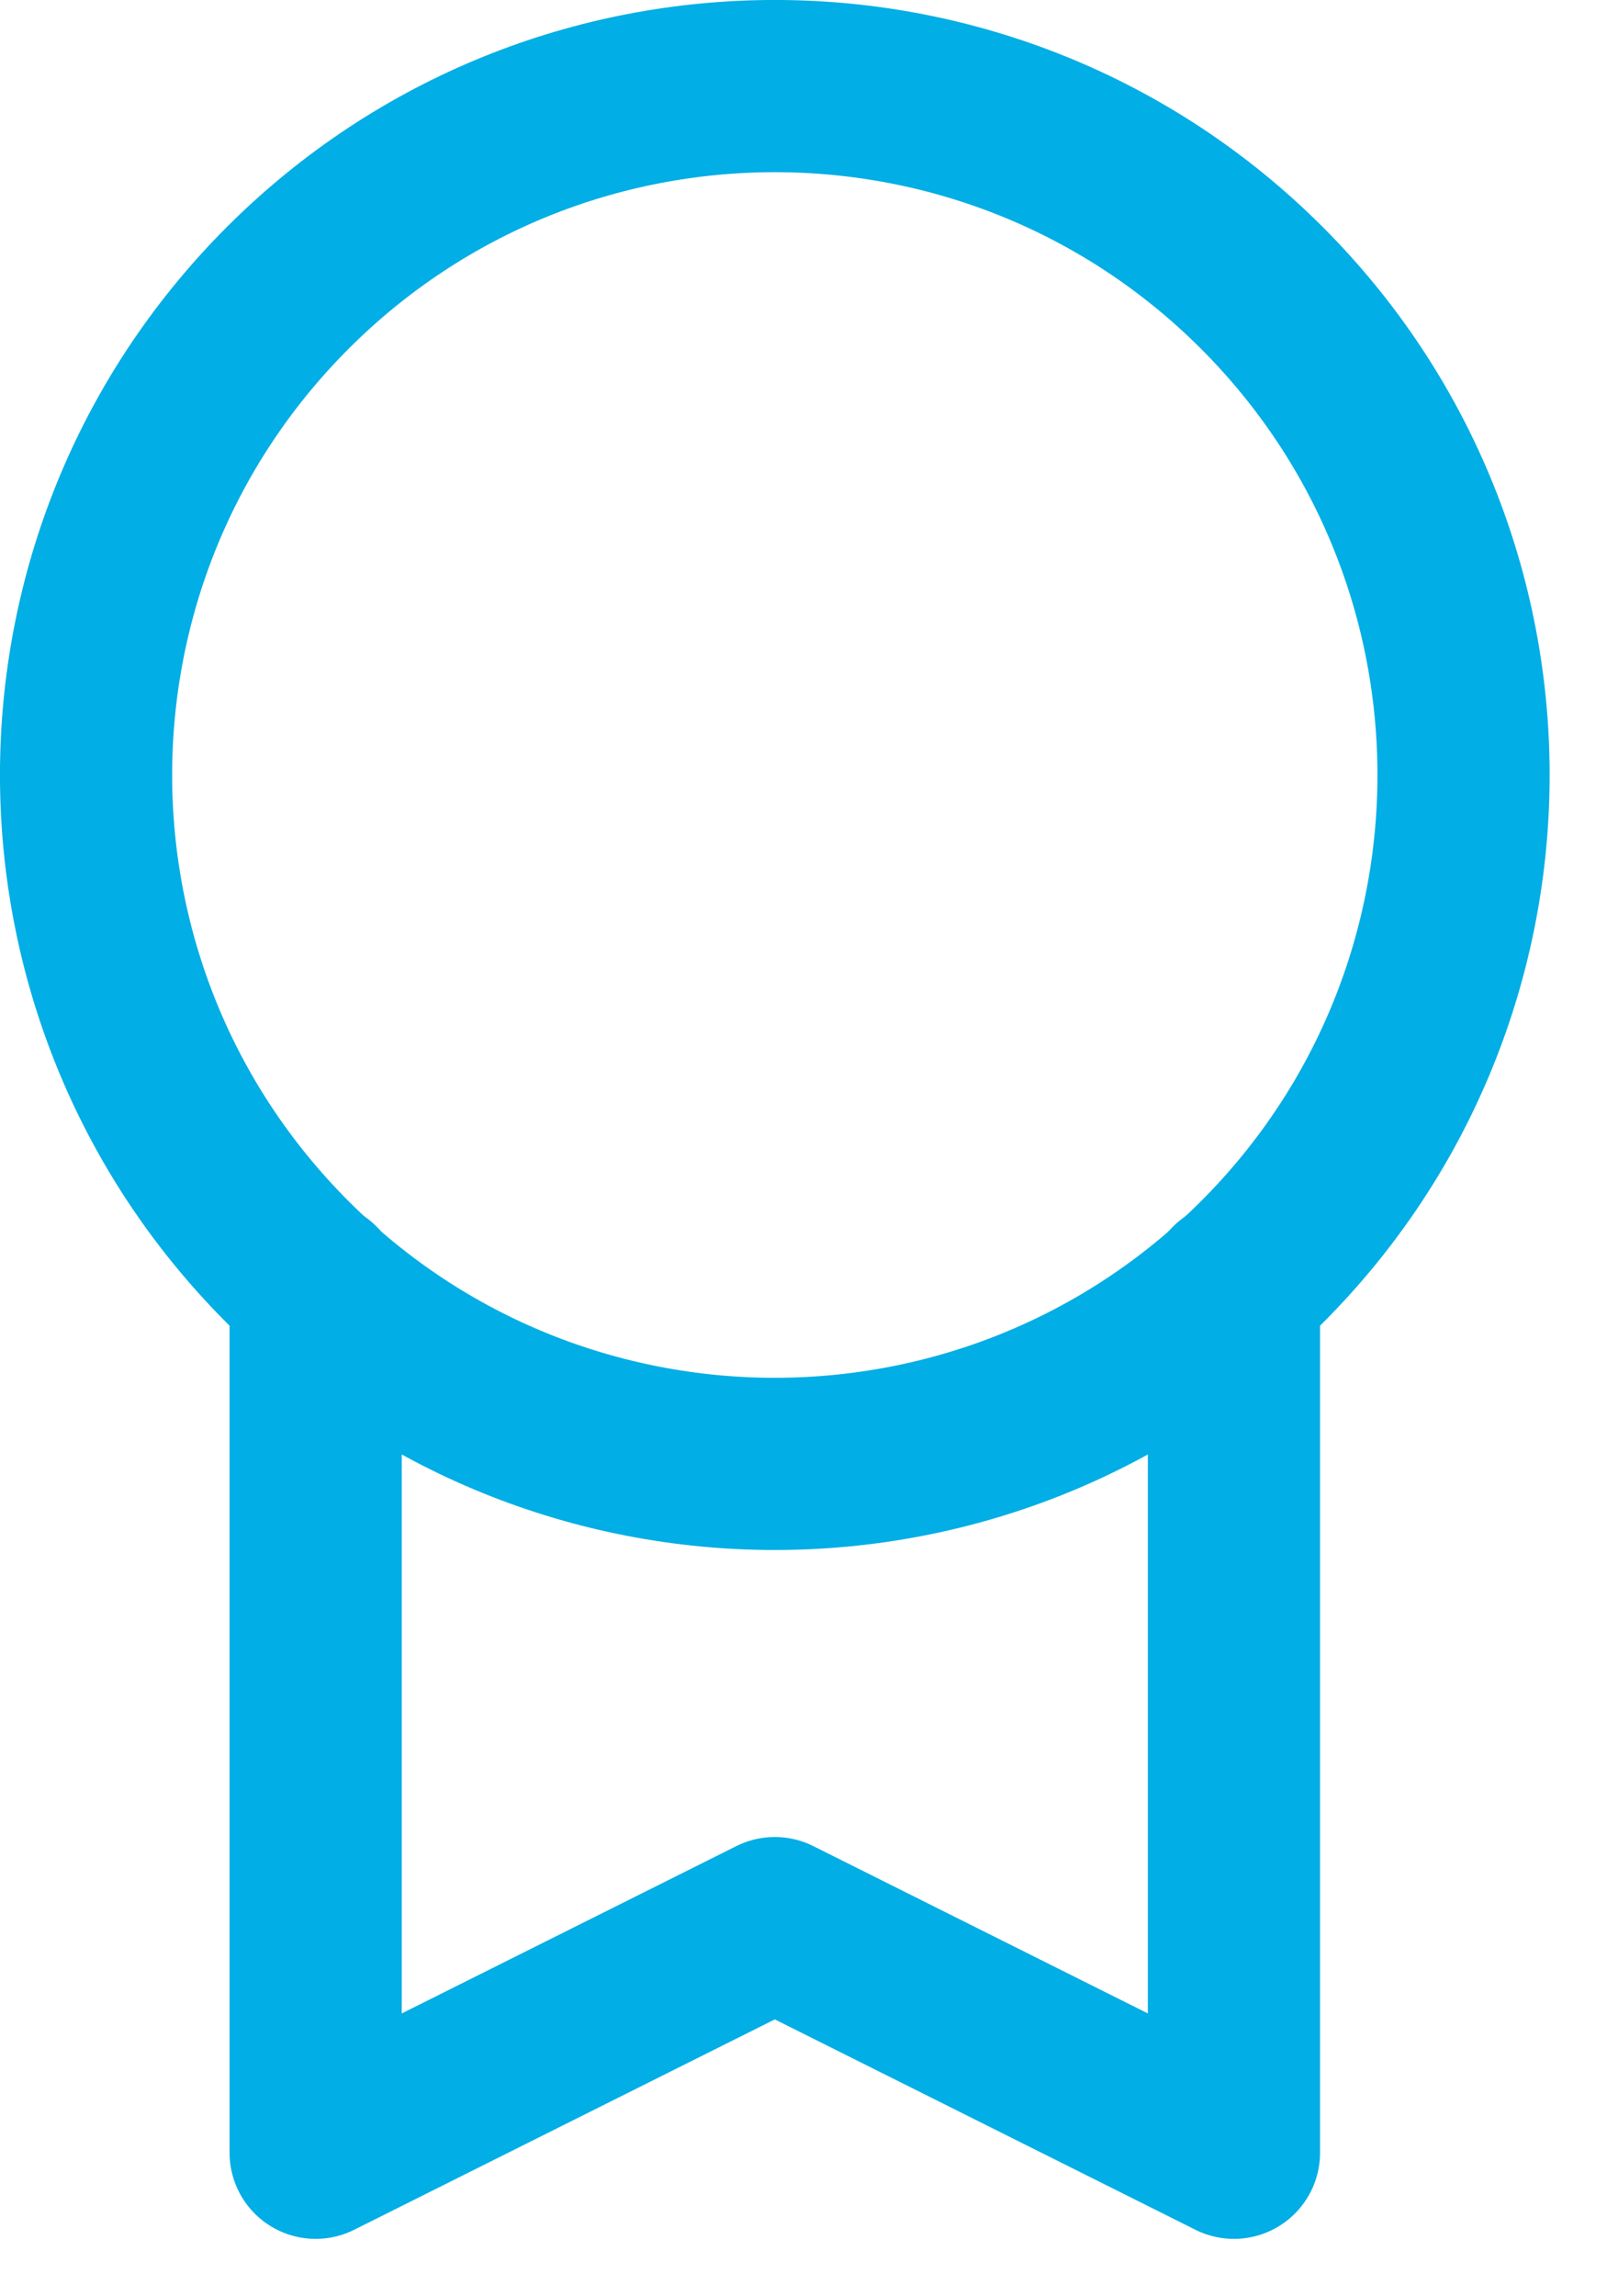
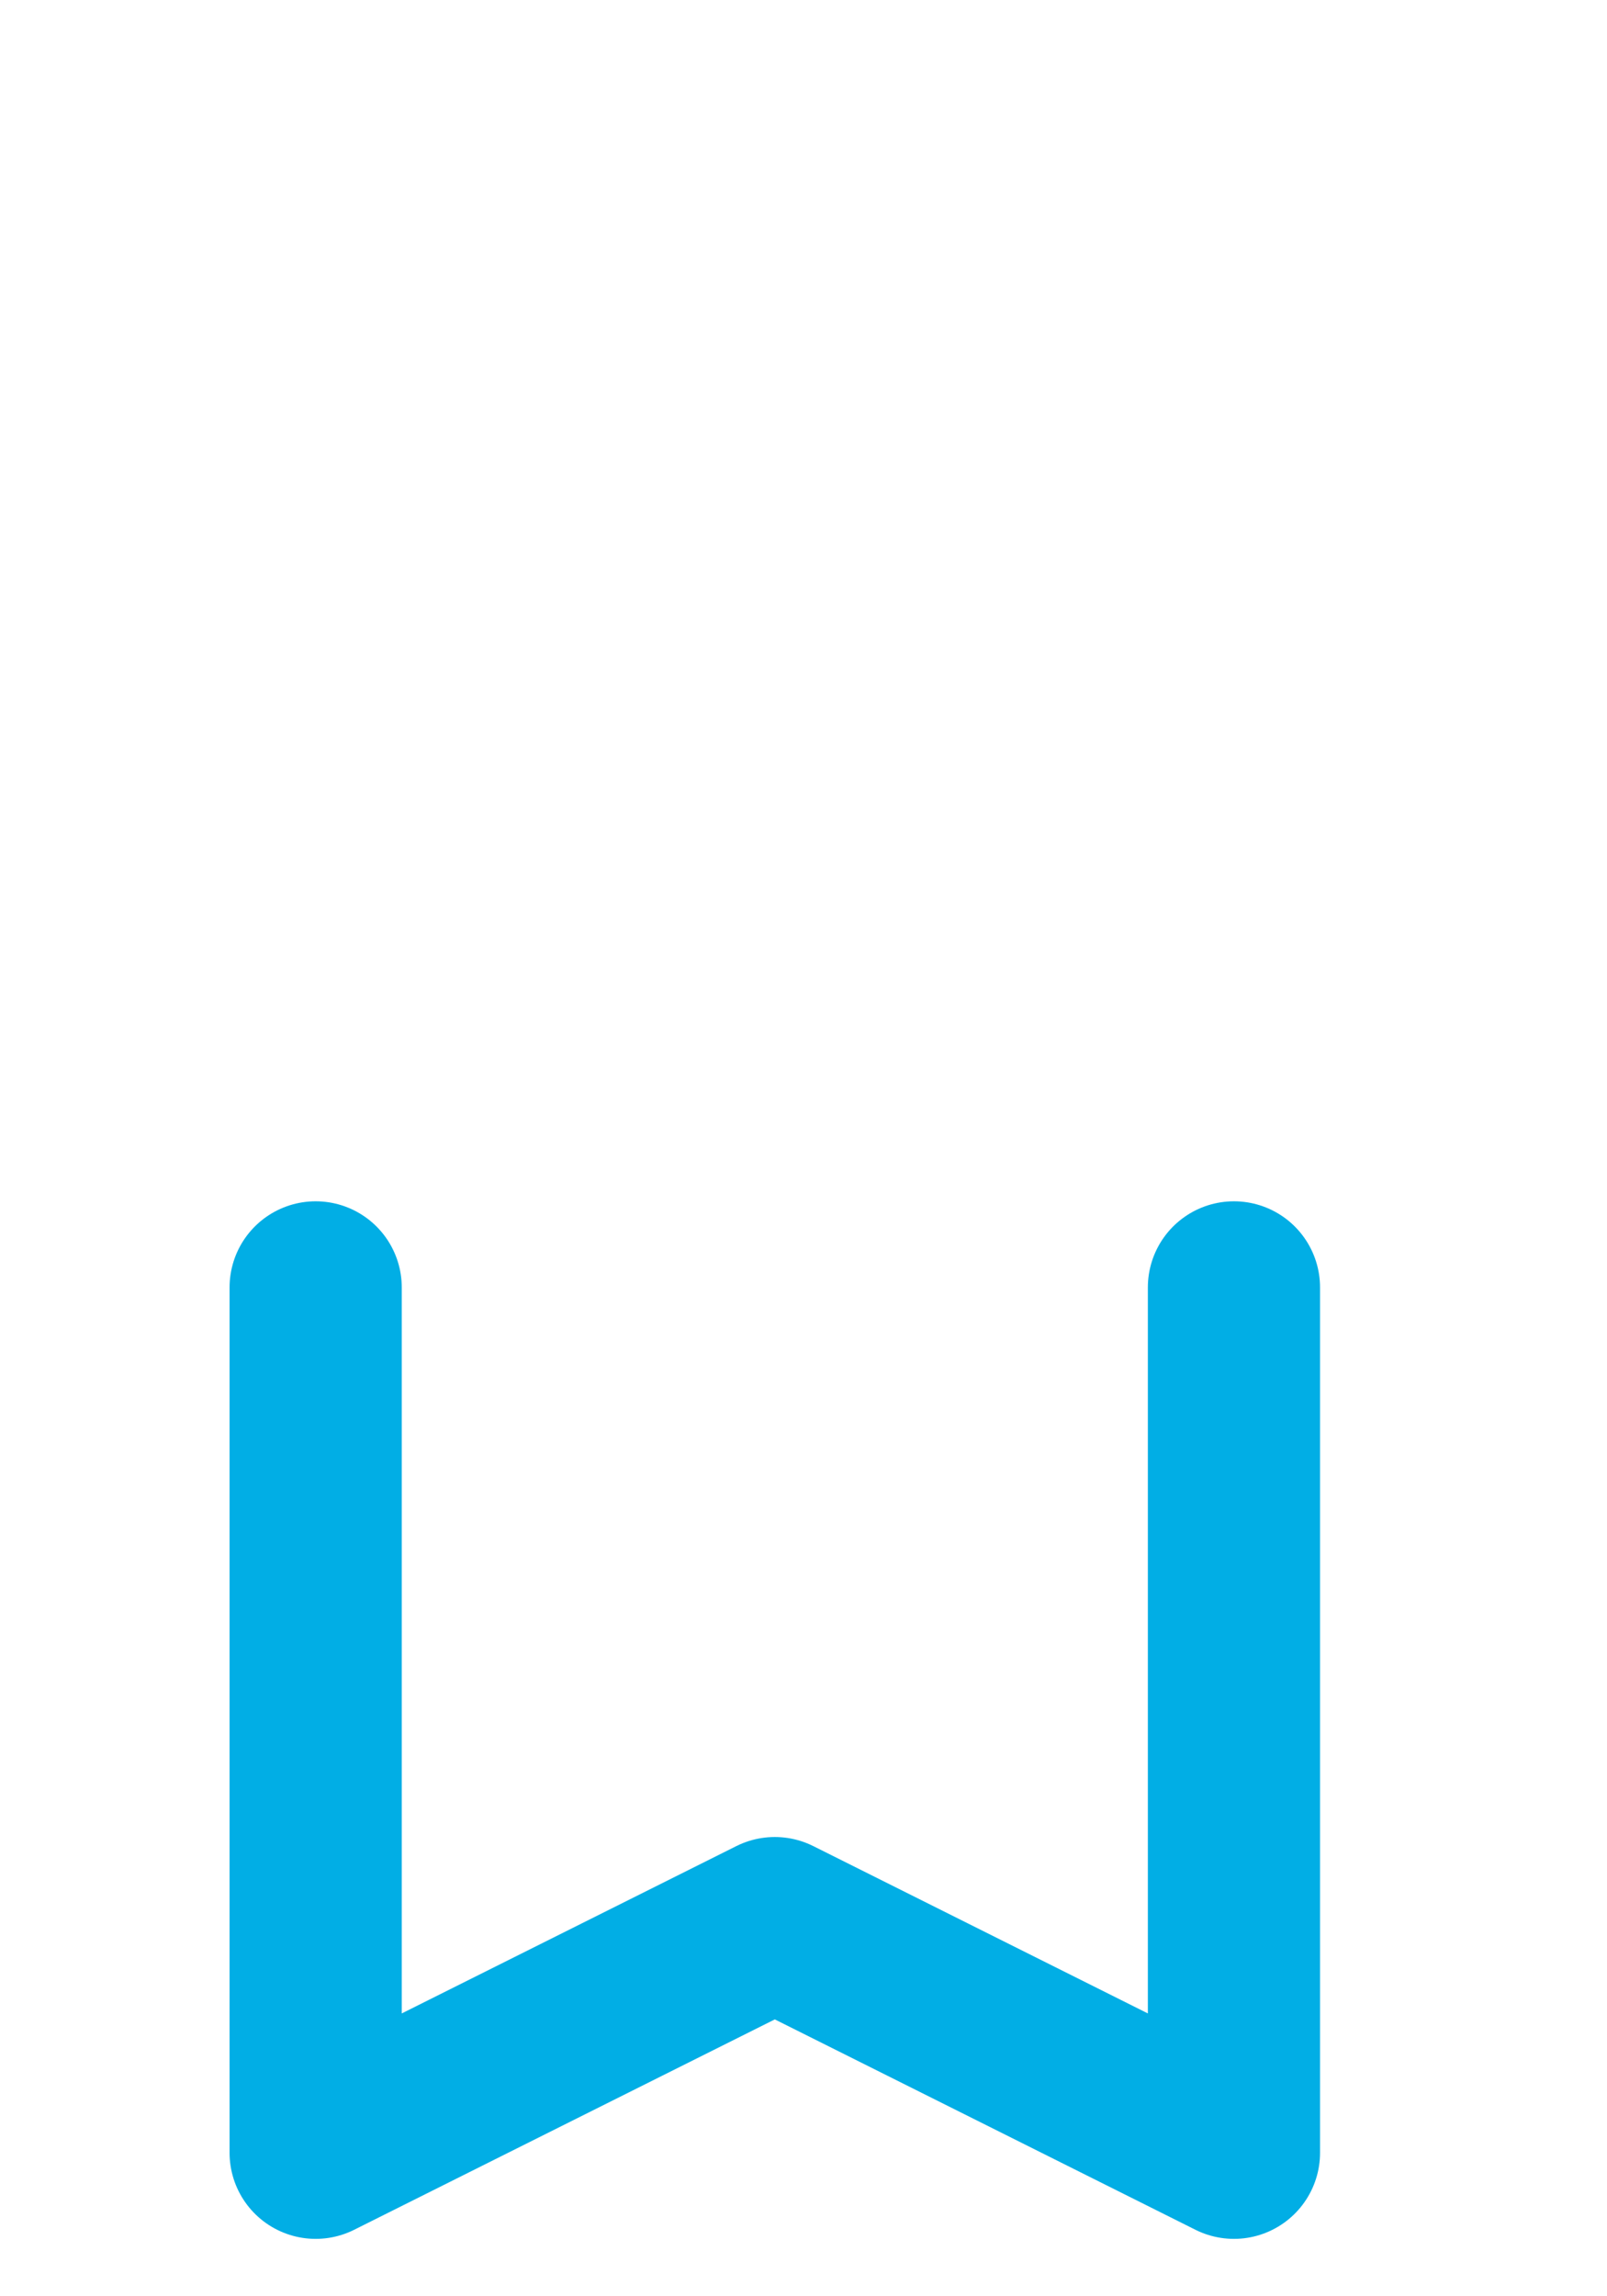
<svg xmlns="http://www.w3.org/2000/svg" width="14" height="20" viewBox="0 0 14 20" fill="none">
-   <path d="M10.993 2.507C13.336 4.851 13.336 8.649 10.993 10.993C8.649 13.336 4.851 13.336 2.507 10.993C0.164 8.649 0.164 4.851 2.507 2.507C4.851 0.164 8.649 0.164 10.993 2.507" stroke="#01AEE5" stroke-width="1.5" stroke-linecap="round" stroke-linejoin="round" />
  <path d="M2.75 11.213V18.75L6.75 16.75L10.75 18.75V11.213" stroke="#01AEE5" stroke-width="1.5" stroke-linecap="round" stroke-linejoin="round" />
</svg>